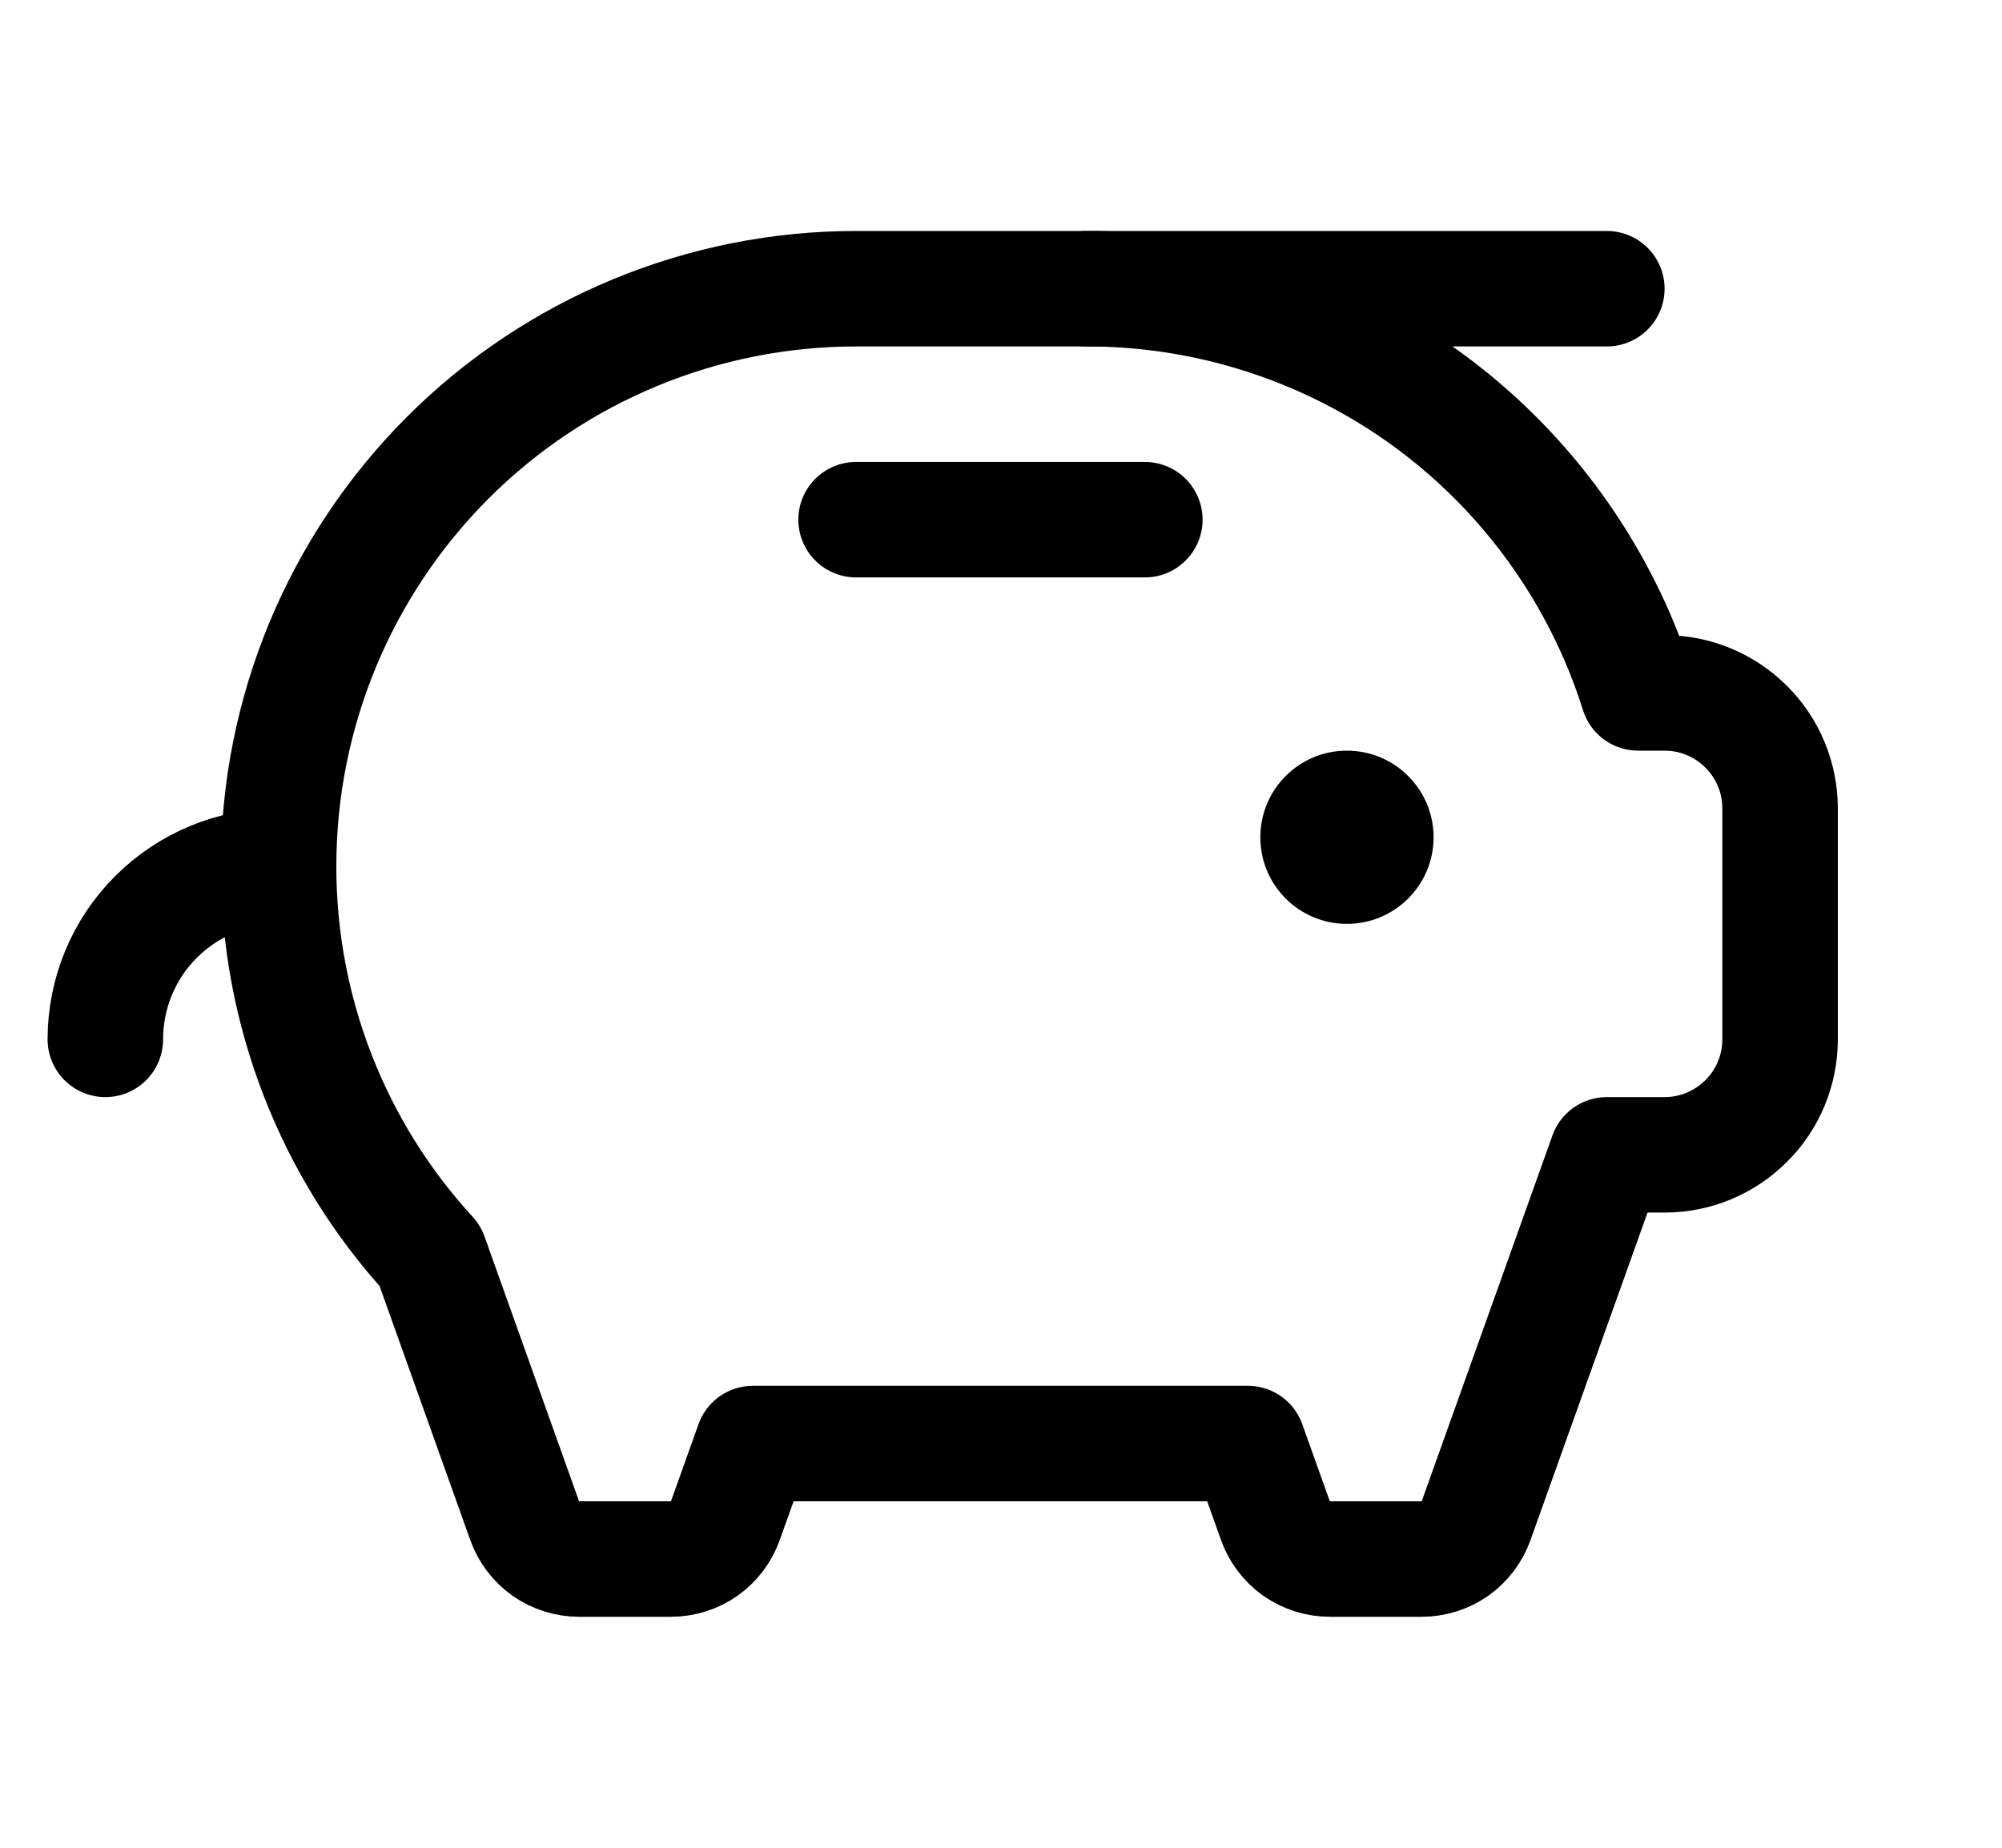
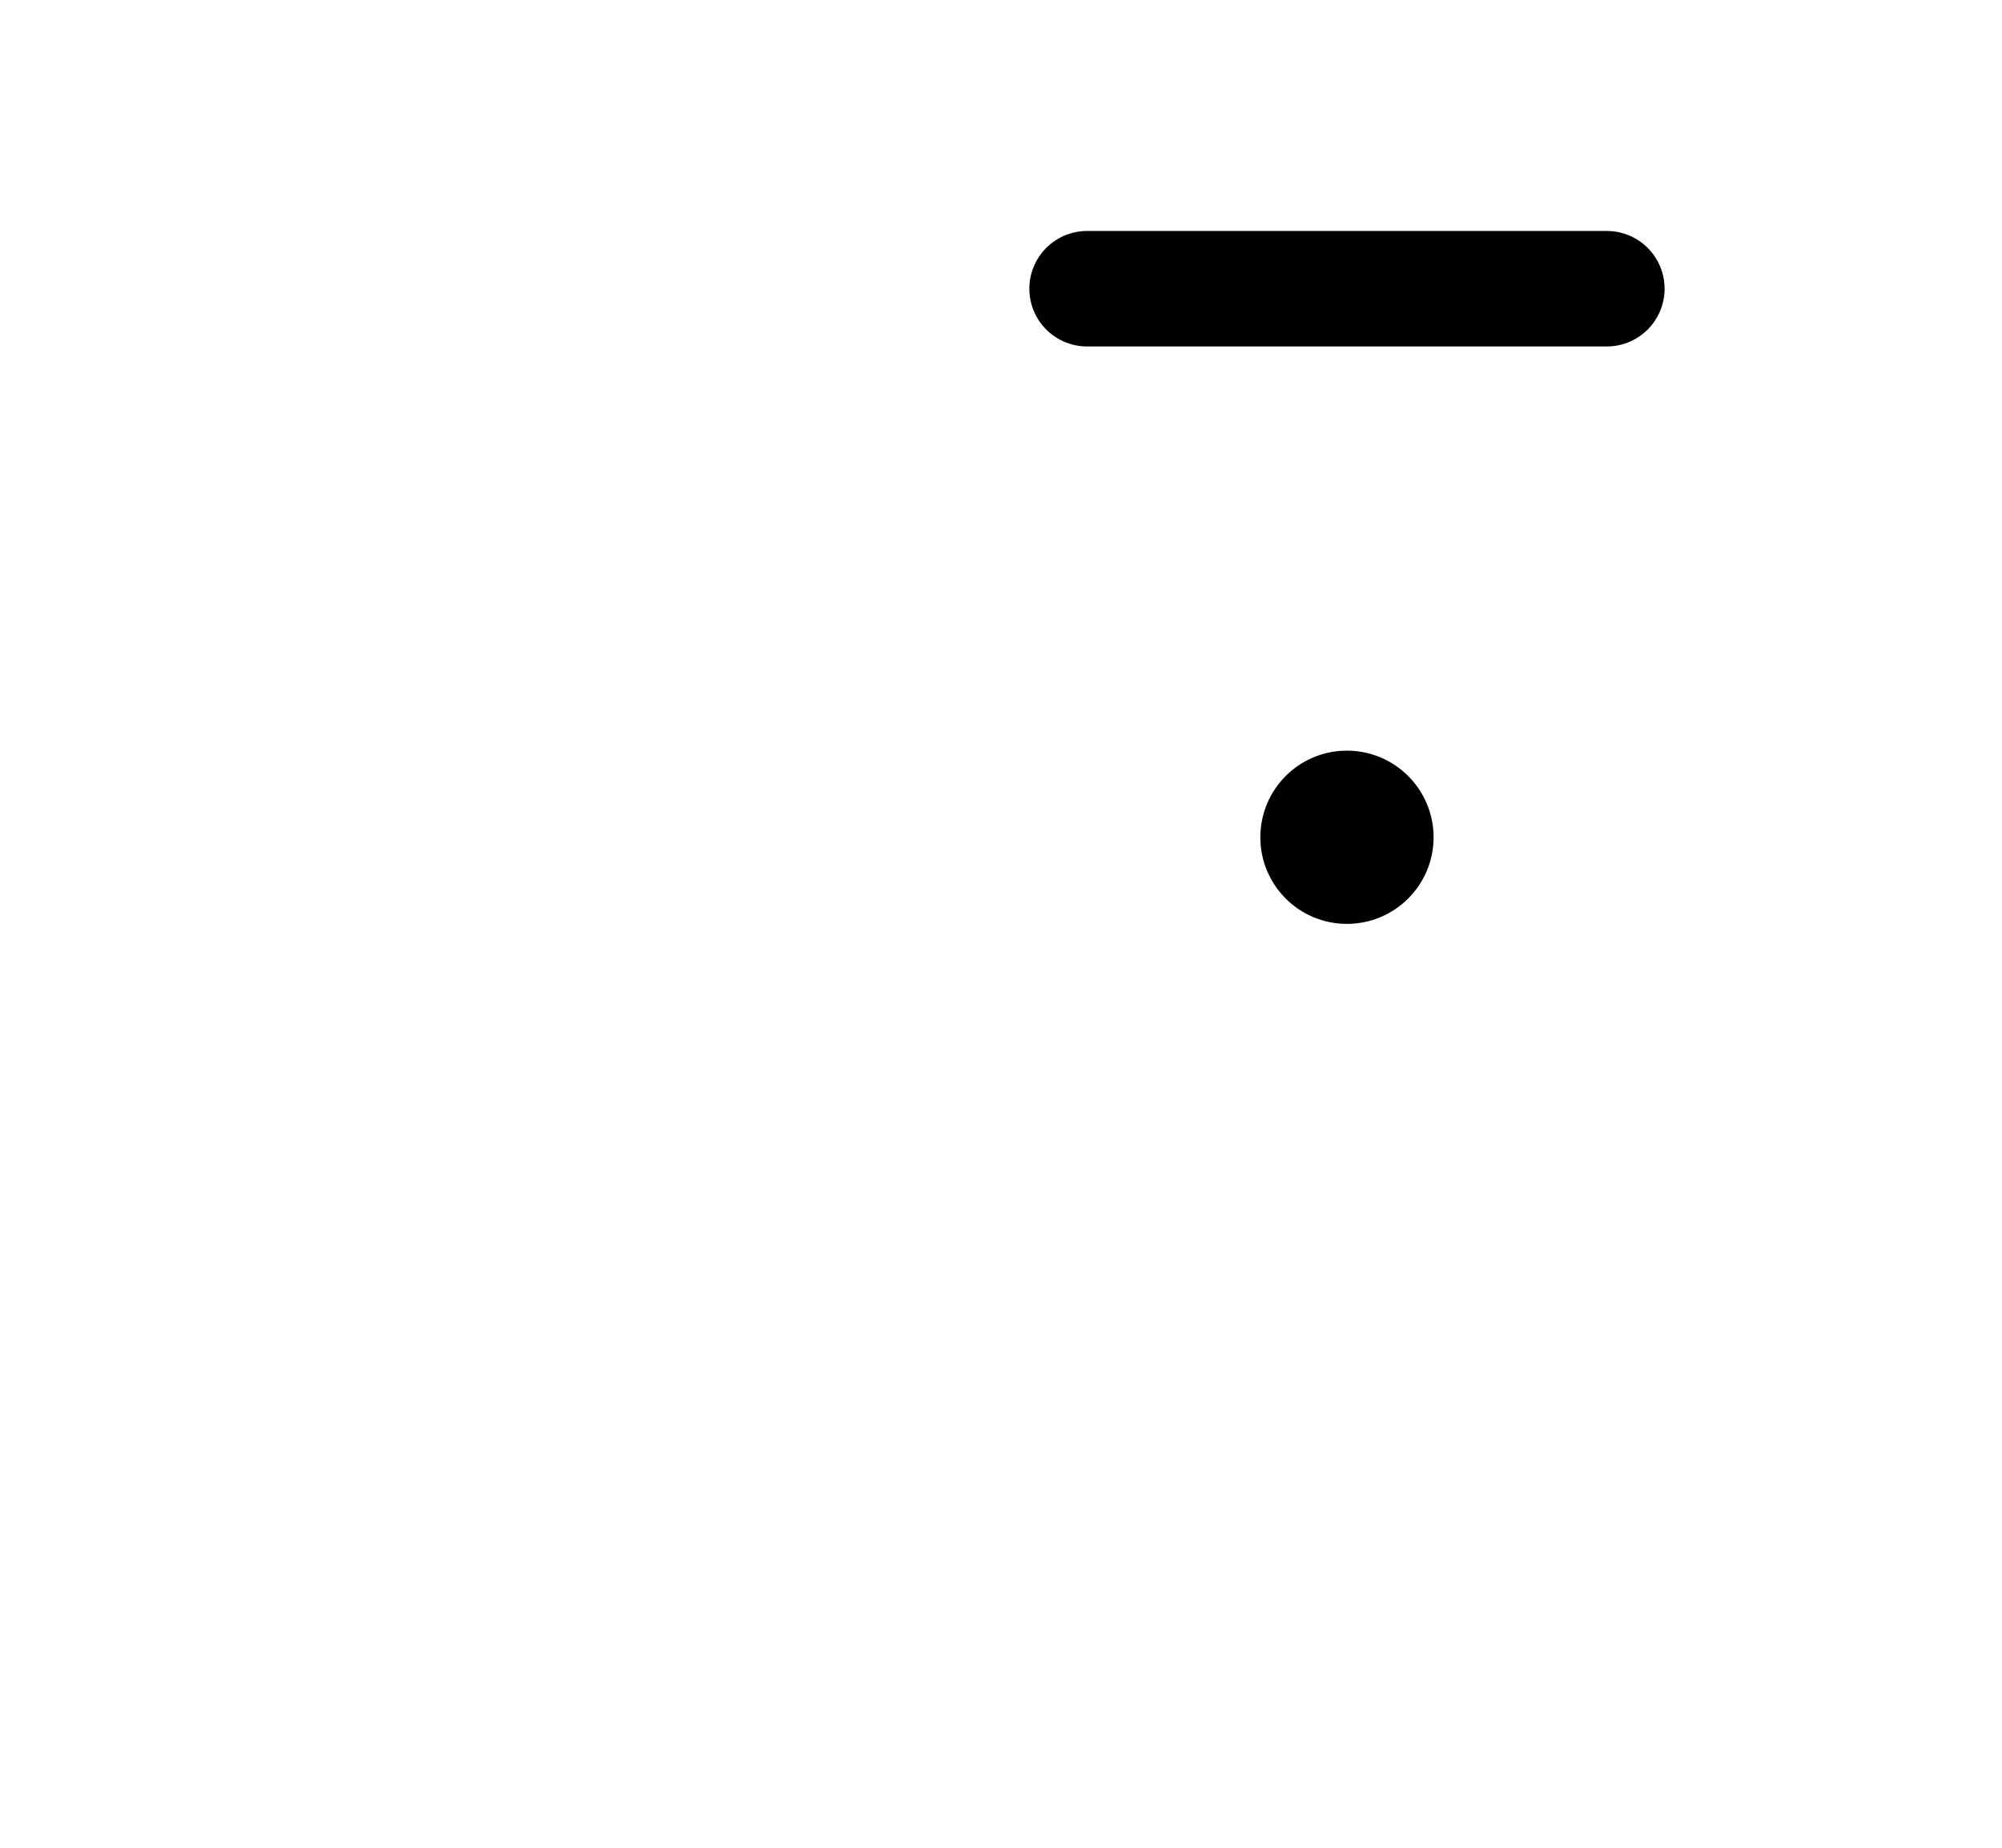
<svg xmlns="http://www.w3.org/2000/svg" width="13" height="12" viewBox="0 0 13 12" fill="none">
  <path d="M8.746 6C9.057 6 9.309 5.748 9.309 5.438C9.309 5.127 9.057 4.875 8.746 4.875C8.435 4.875 8.184 5.127 8.184 5.438C8.184 5.748 8.435 6 8.746 6Z" fill="black" />
-   <path d="M5.559 3.375H7.434" stroke="black" stroke-width="0.75" stroke-linecap="round" stroke-linejoin="round" />
  <path d="M10.434 1.875H7.059" stroke="black" stroke-width="0.75" stroke-linecap="round" stroke-linejoin="round" />
-   <path d="M0.684 6.75C0.684 6.452 0.802 6.165 1.013 5.955C1.224 5.744 1.51 5.625 1.809 5.625" stroke="black" stroke-width="0.75" stroke-linecap="round" stroke-linejoin="round" />
-   <path d="M10.637 4.5H10.809C11.008 4.5 11.198 4.579 11.339 4.72C11.48 4.86 11.559 5.051 11.559 5.25V6.75C11.559 6.949 11.48 7.14 11.339 7.28C11.198 7.421 11.008 7.5 10.809 7.5H10.434L9.585 9.876C9.559 9.949 9.511 10.012 9.448 10.057C9.385 10.101 9.309 10.125 9.232 10.125H8.635C8.558 10.125 8.483 10.101 8.419 10.057C8.356 10.012 8.308 9.949 8.282 9.876L8.103 9.375H4.889L4.71 9.876C4.684 9.949 4.636 10.012 4.573 10.057C4.51 10.101 4.434 10.125 4.357 10.125H3.76C3.683 10.125 3.608 10.101 3.544 10.057C3.481 10.012 3.433 9.949 3.407 9.876L2.793 8.156C2.159 7.466 1.808 6.562 1.809 5.625C1.809 4.63 2.204 3.677 2.907 2.973C3.61 2.27 4.564 1.875 5.559 1.875H7.059C7.79 1.875 8.506 2.089 9.118 2.49C9.73 2.892 10.21 3.464 10.501 4.135C10.553 4.255 10.598 4.376 10.637 4.5Z" stroke="black" stroke-width="0.75" stroke-linecap="round" stroke-linejoin="round" />
</svg>